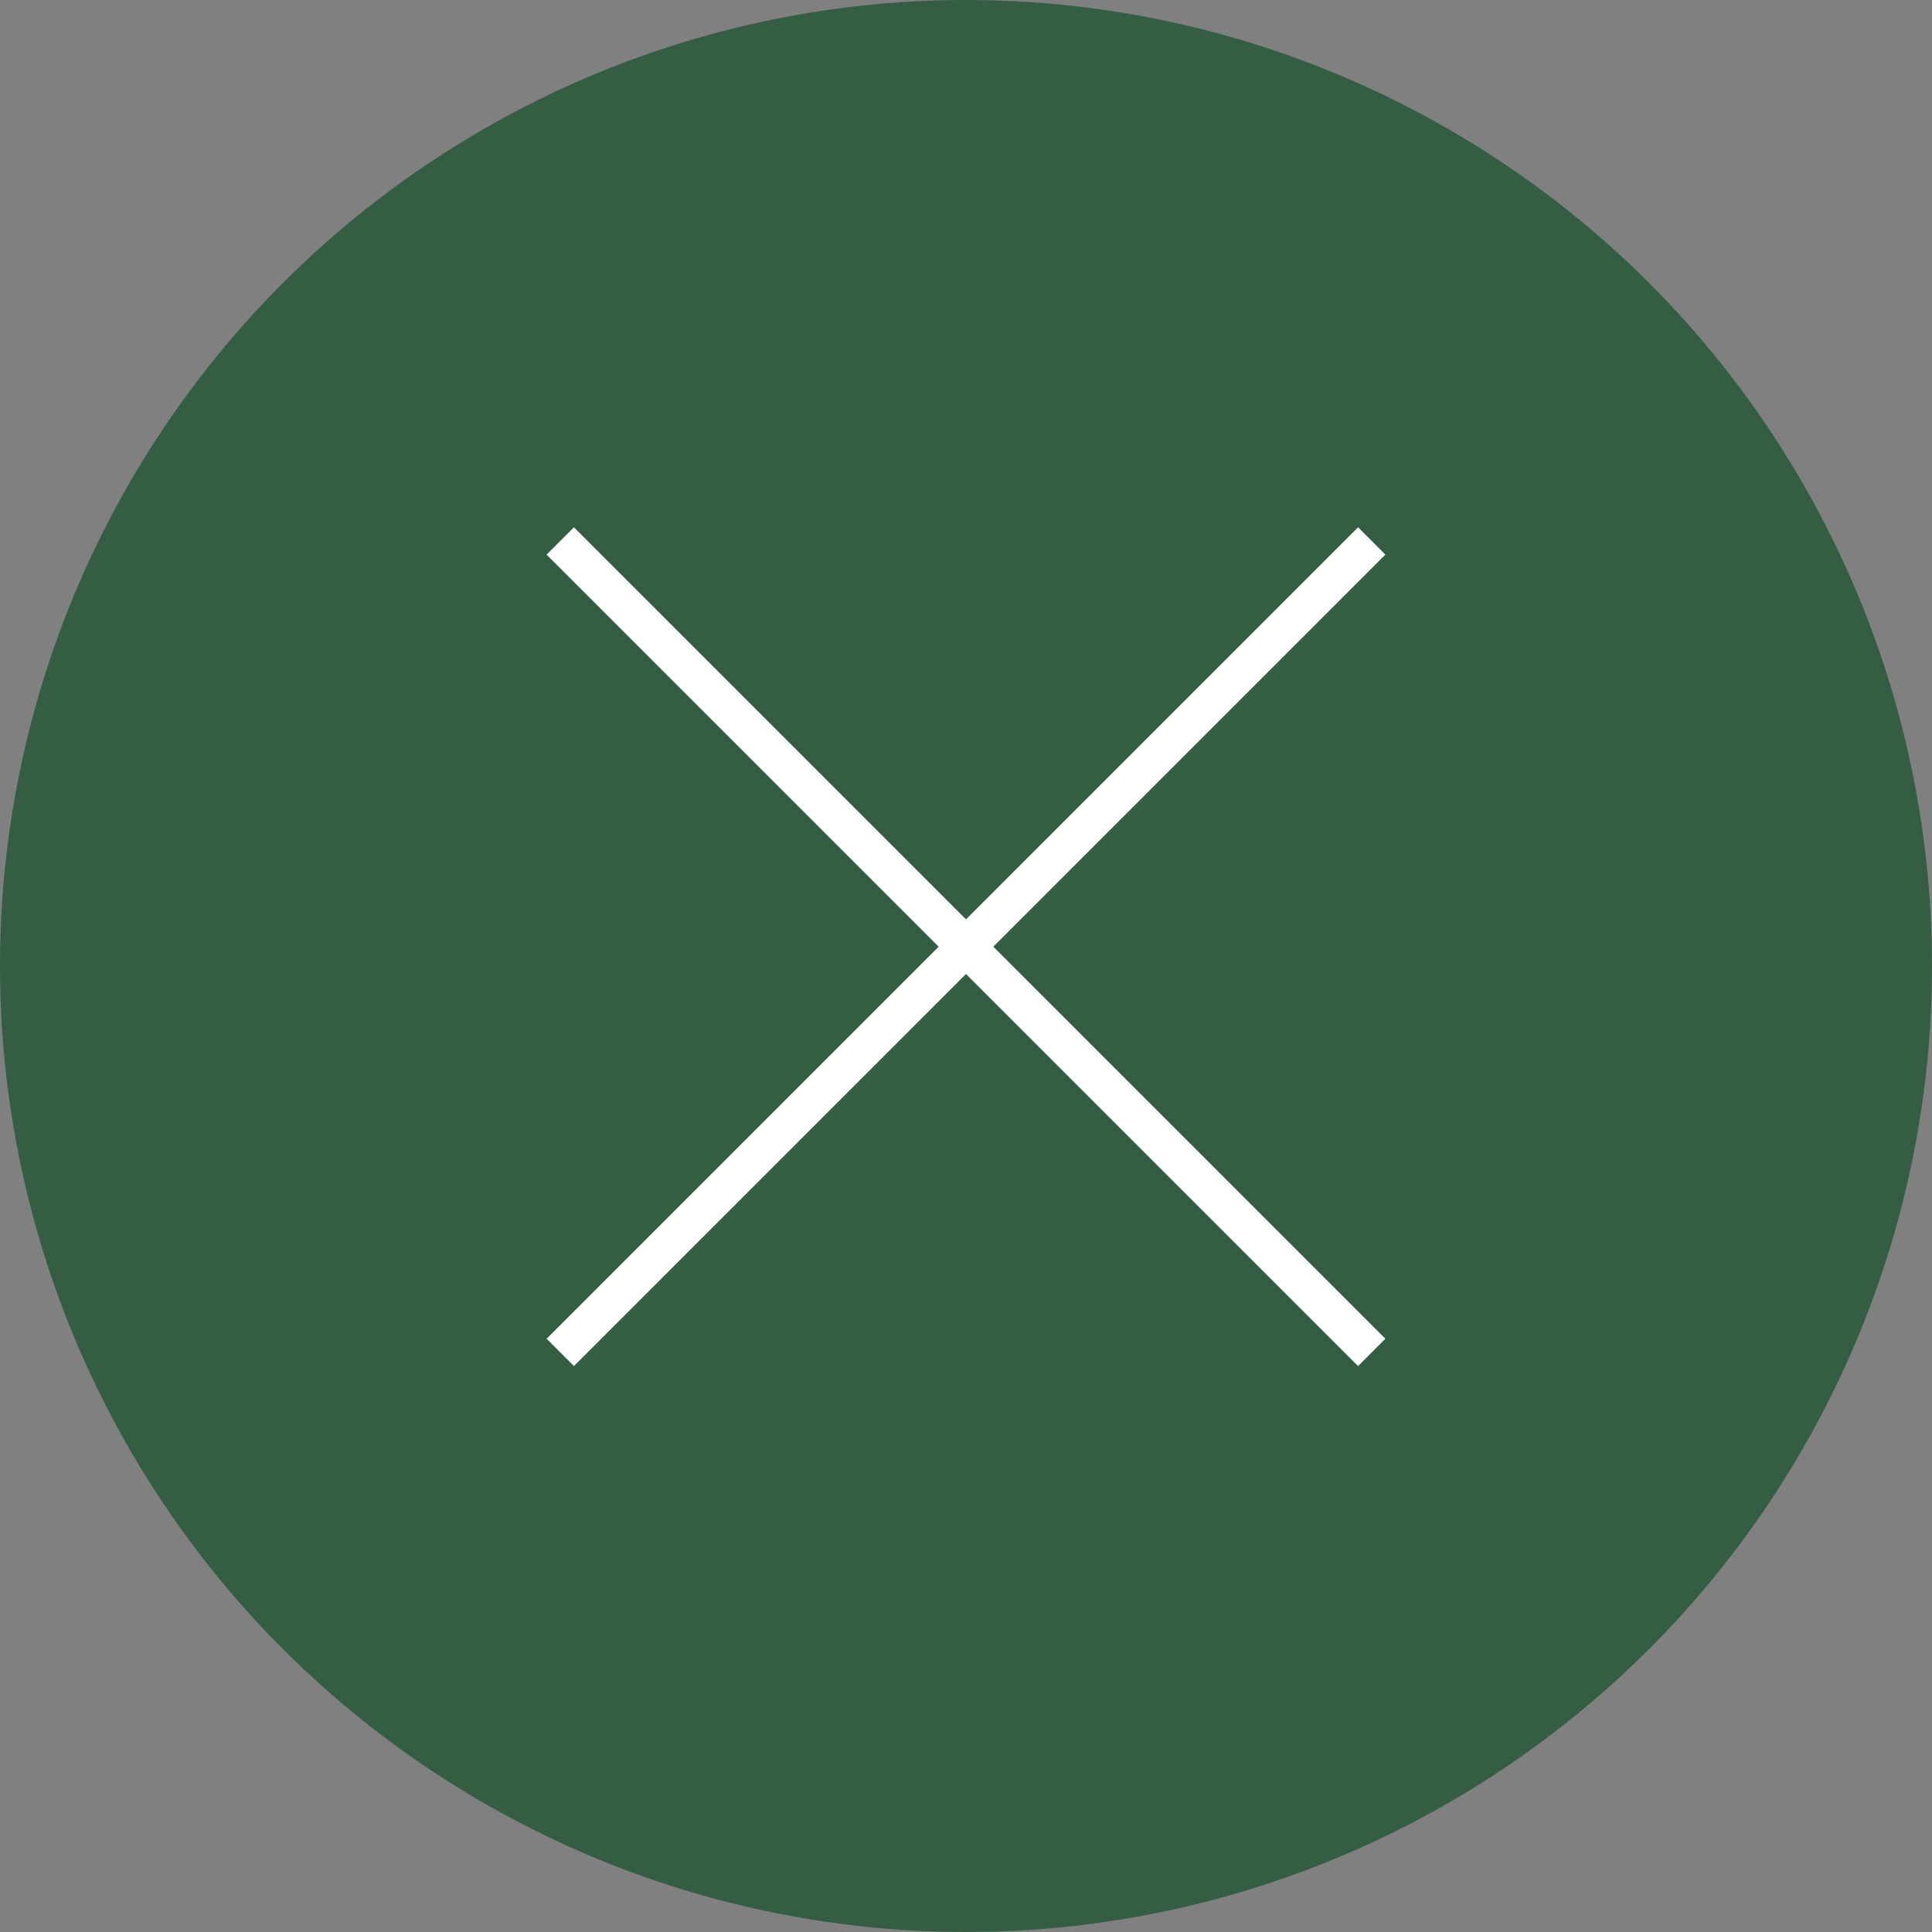
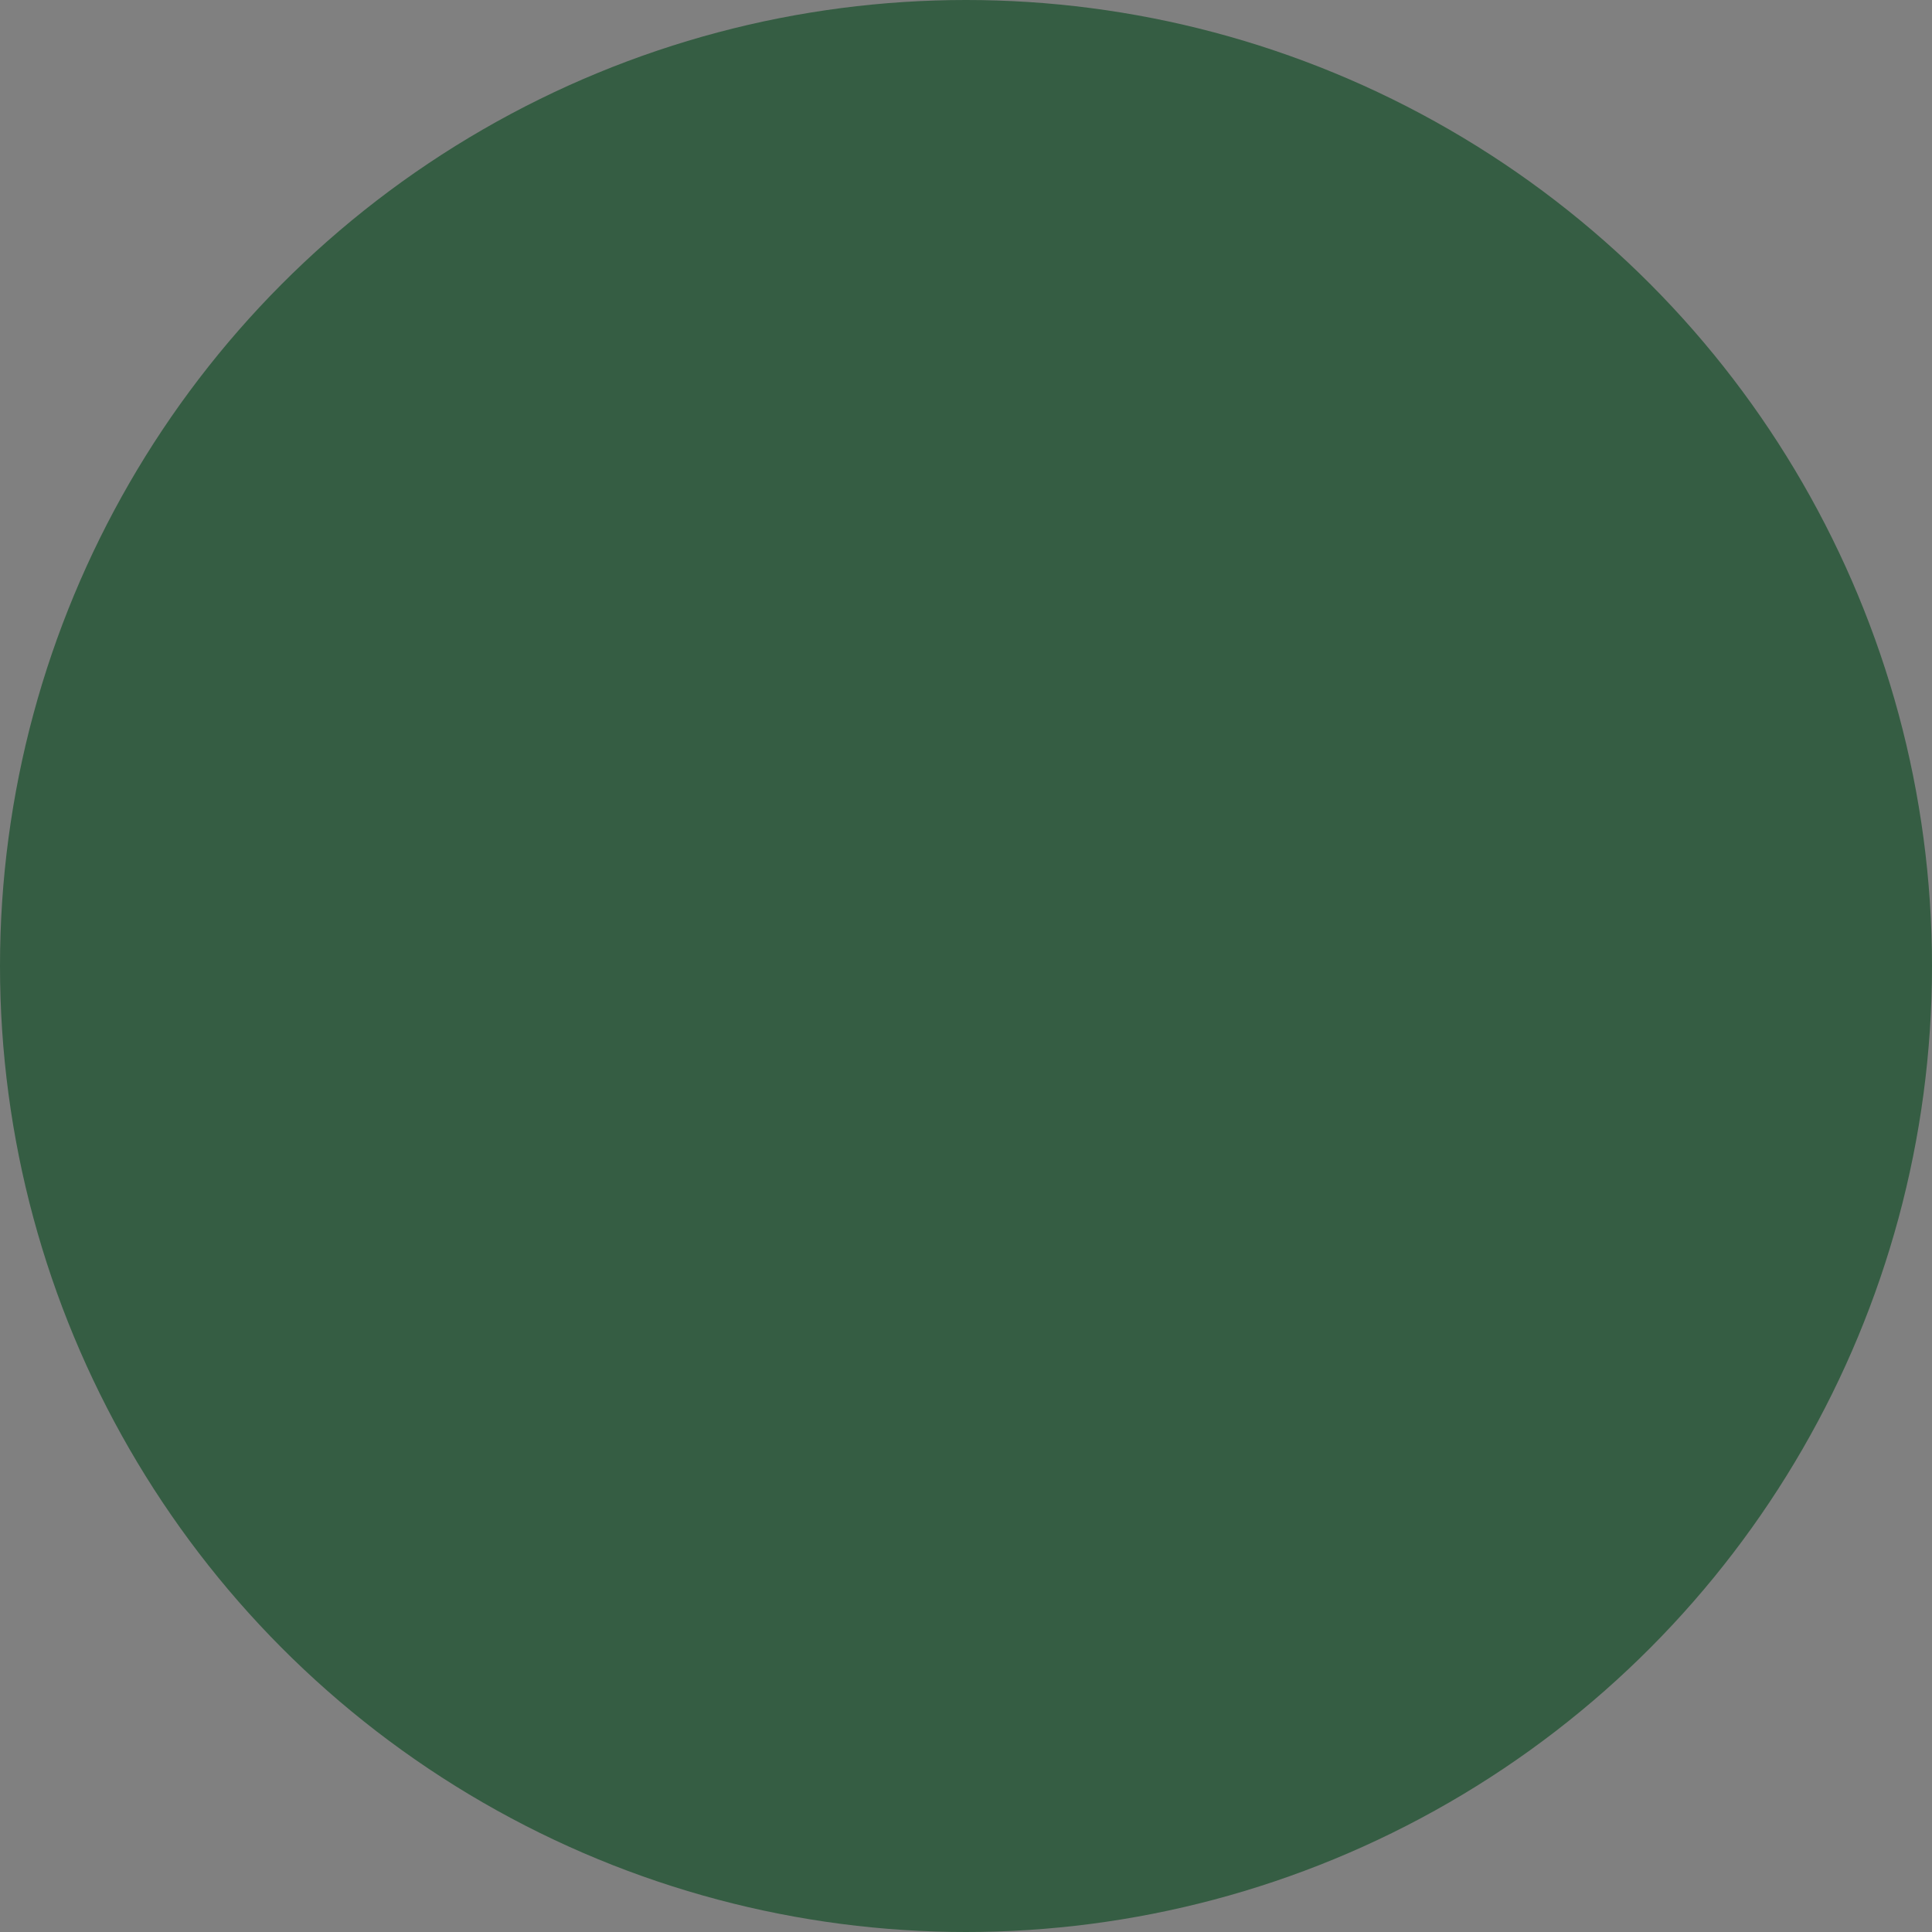
<svg xmlns="http://www.w3.org/2000/svg" viewBox="0 0 21 21">
  <rect x="0" y="0" width="21" height="21" fill="#808080" stroke="none" />
  <defs>
    <style>.cls-1{fill:#355d43;}.cls-2{fill:none;stroke:#fff;stroke-miterlimit:10;stroke-width:0.42px;}</style>
  </defs>
  <g id="レイヤー_2" data-name="レイヤー 2">
    <g id="レイヤー_1-2" data-name="レイヤー 1">
      <circle class="cls-1" cx="10.5" cy="10.5" r="10.5" />
-       <line class="cls-2" x1="14.91" y1="14.7" x2="6.09" y2="5.88" />
-       <line class="cls-2" x1="6.09" y1="14.7" x2="14.91" y2="5.88" />
    </g>
  </g>
</svg>